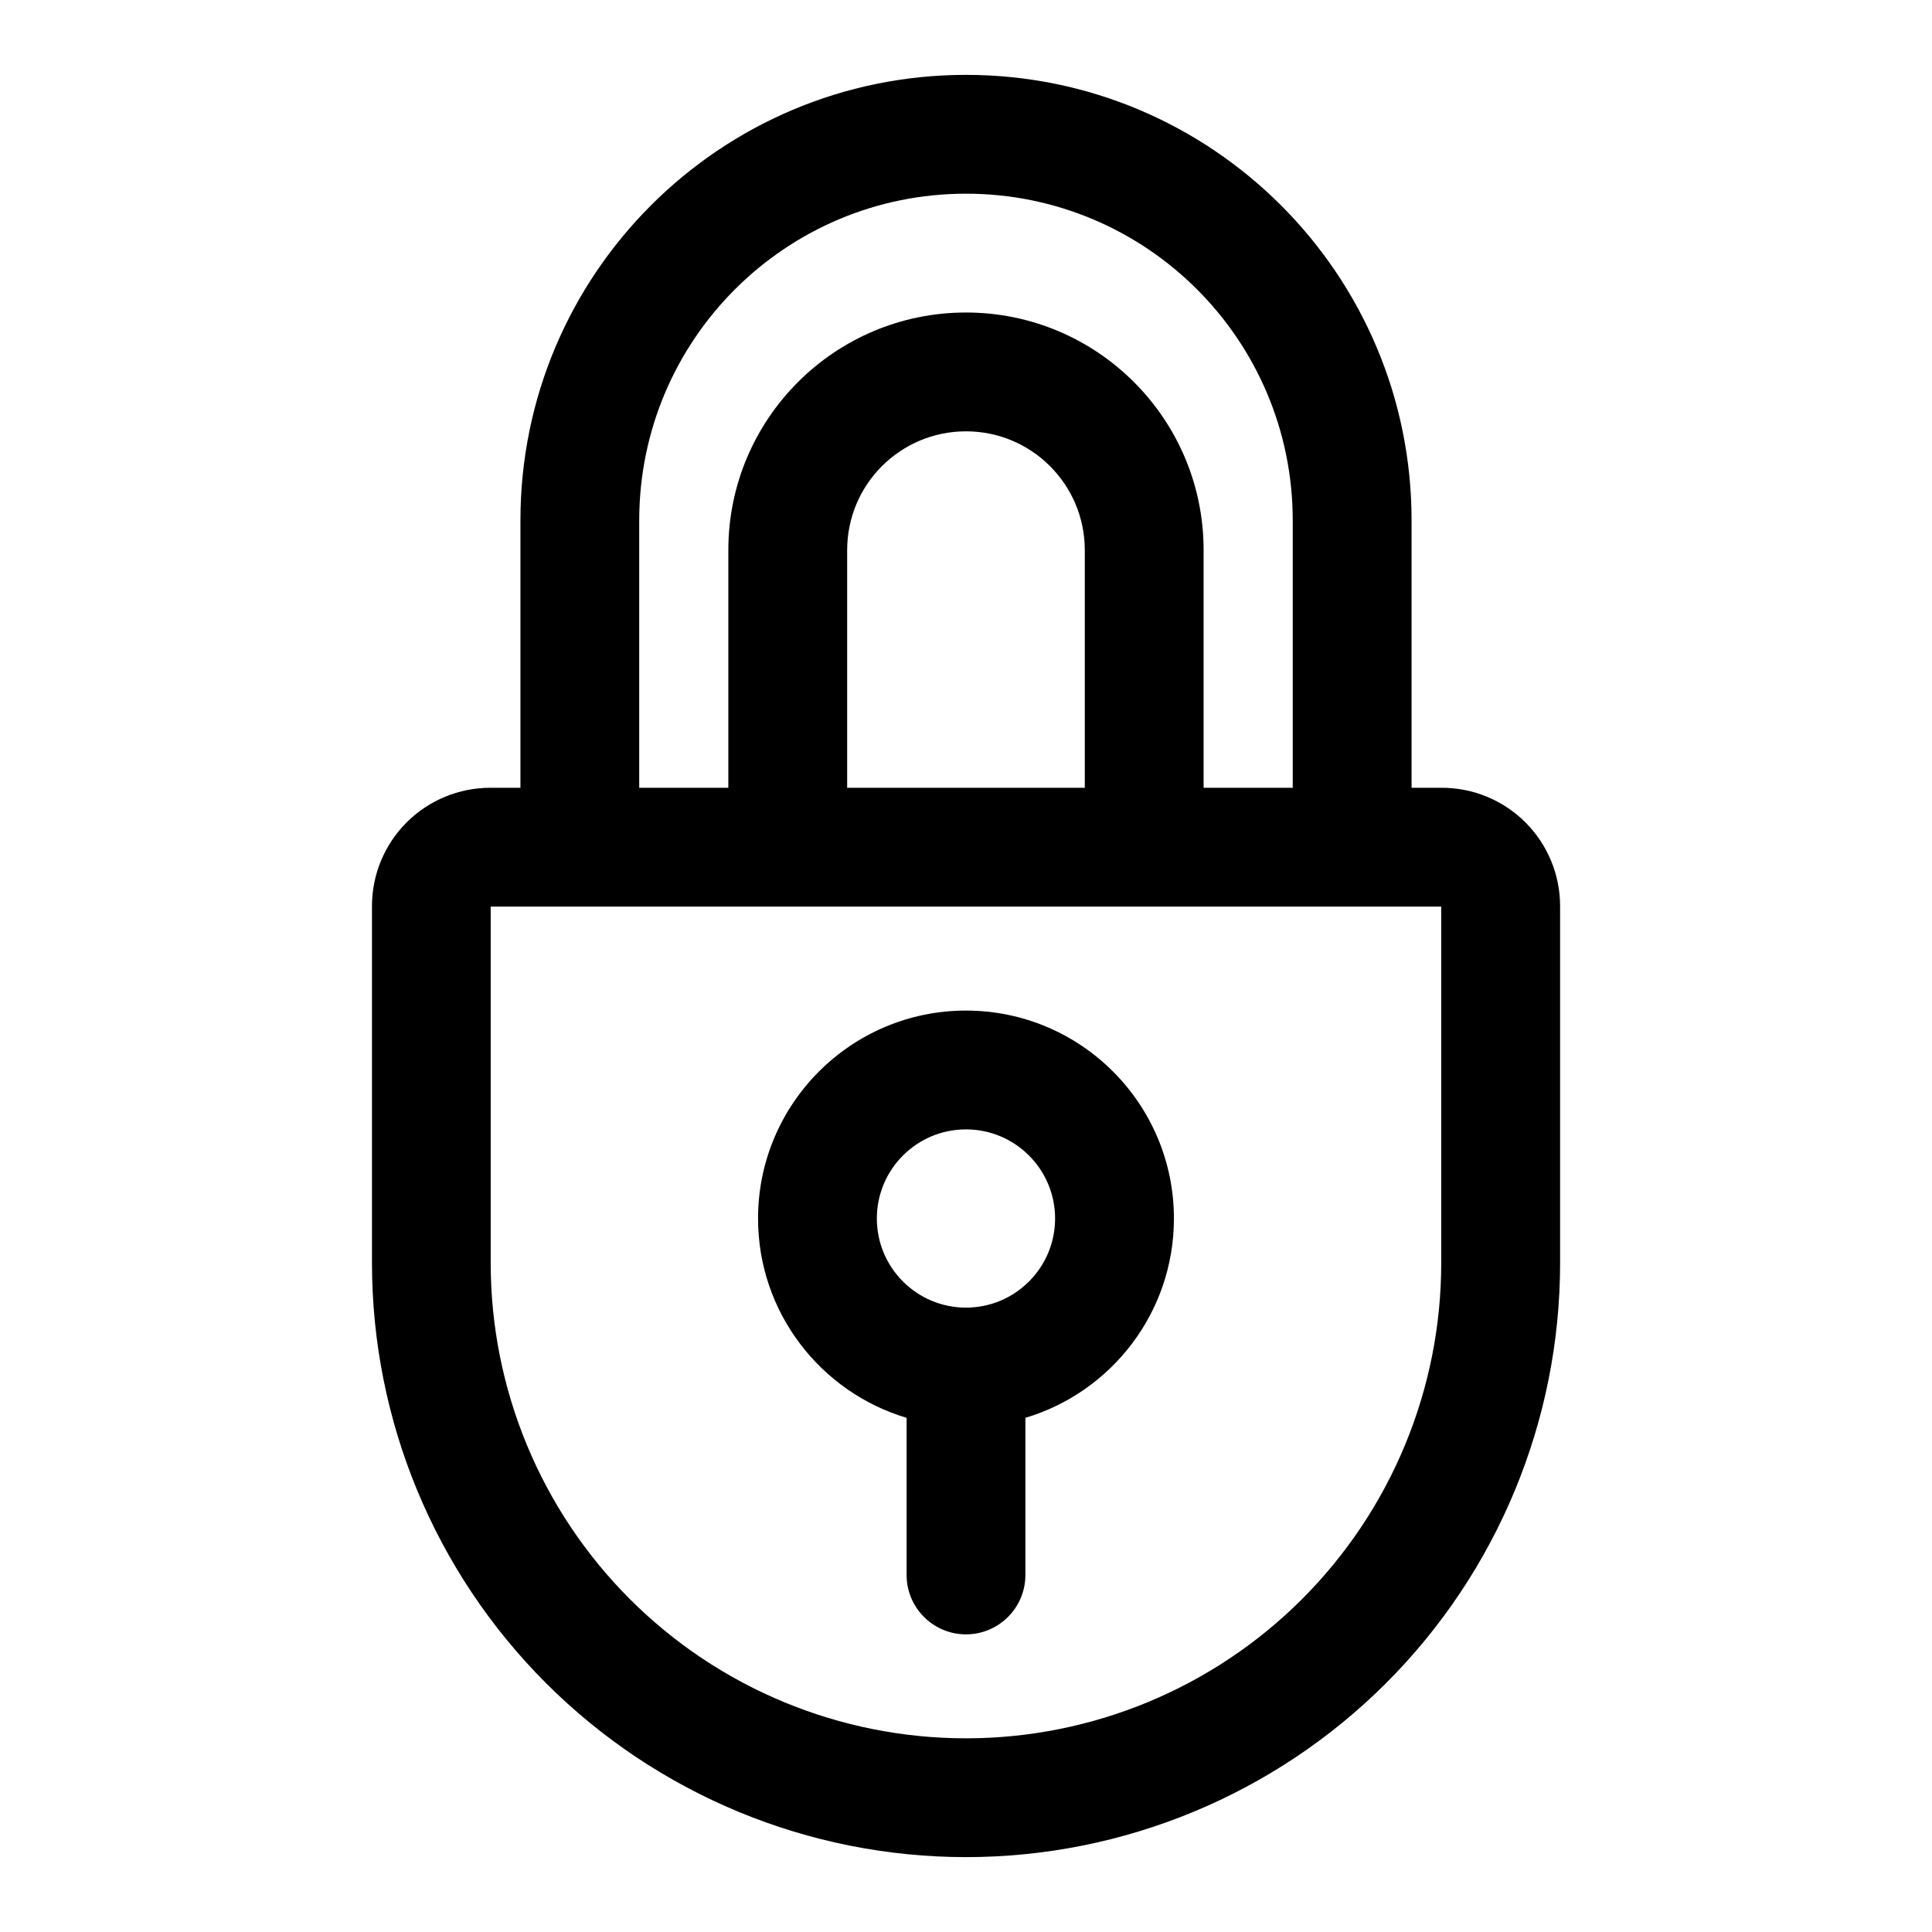
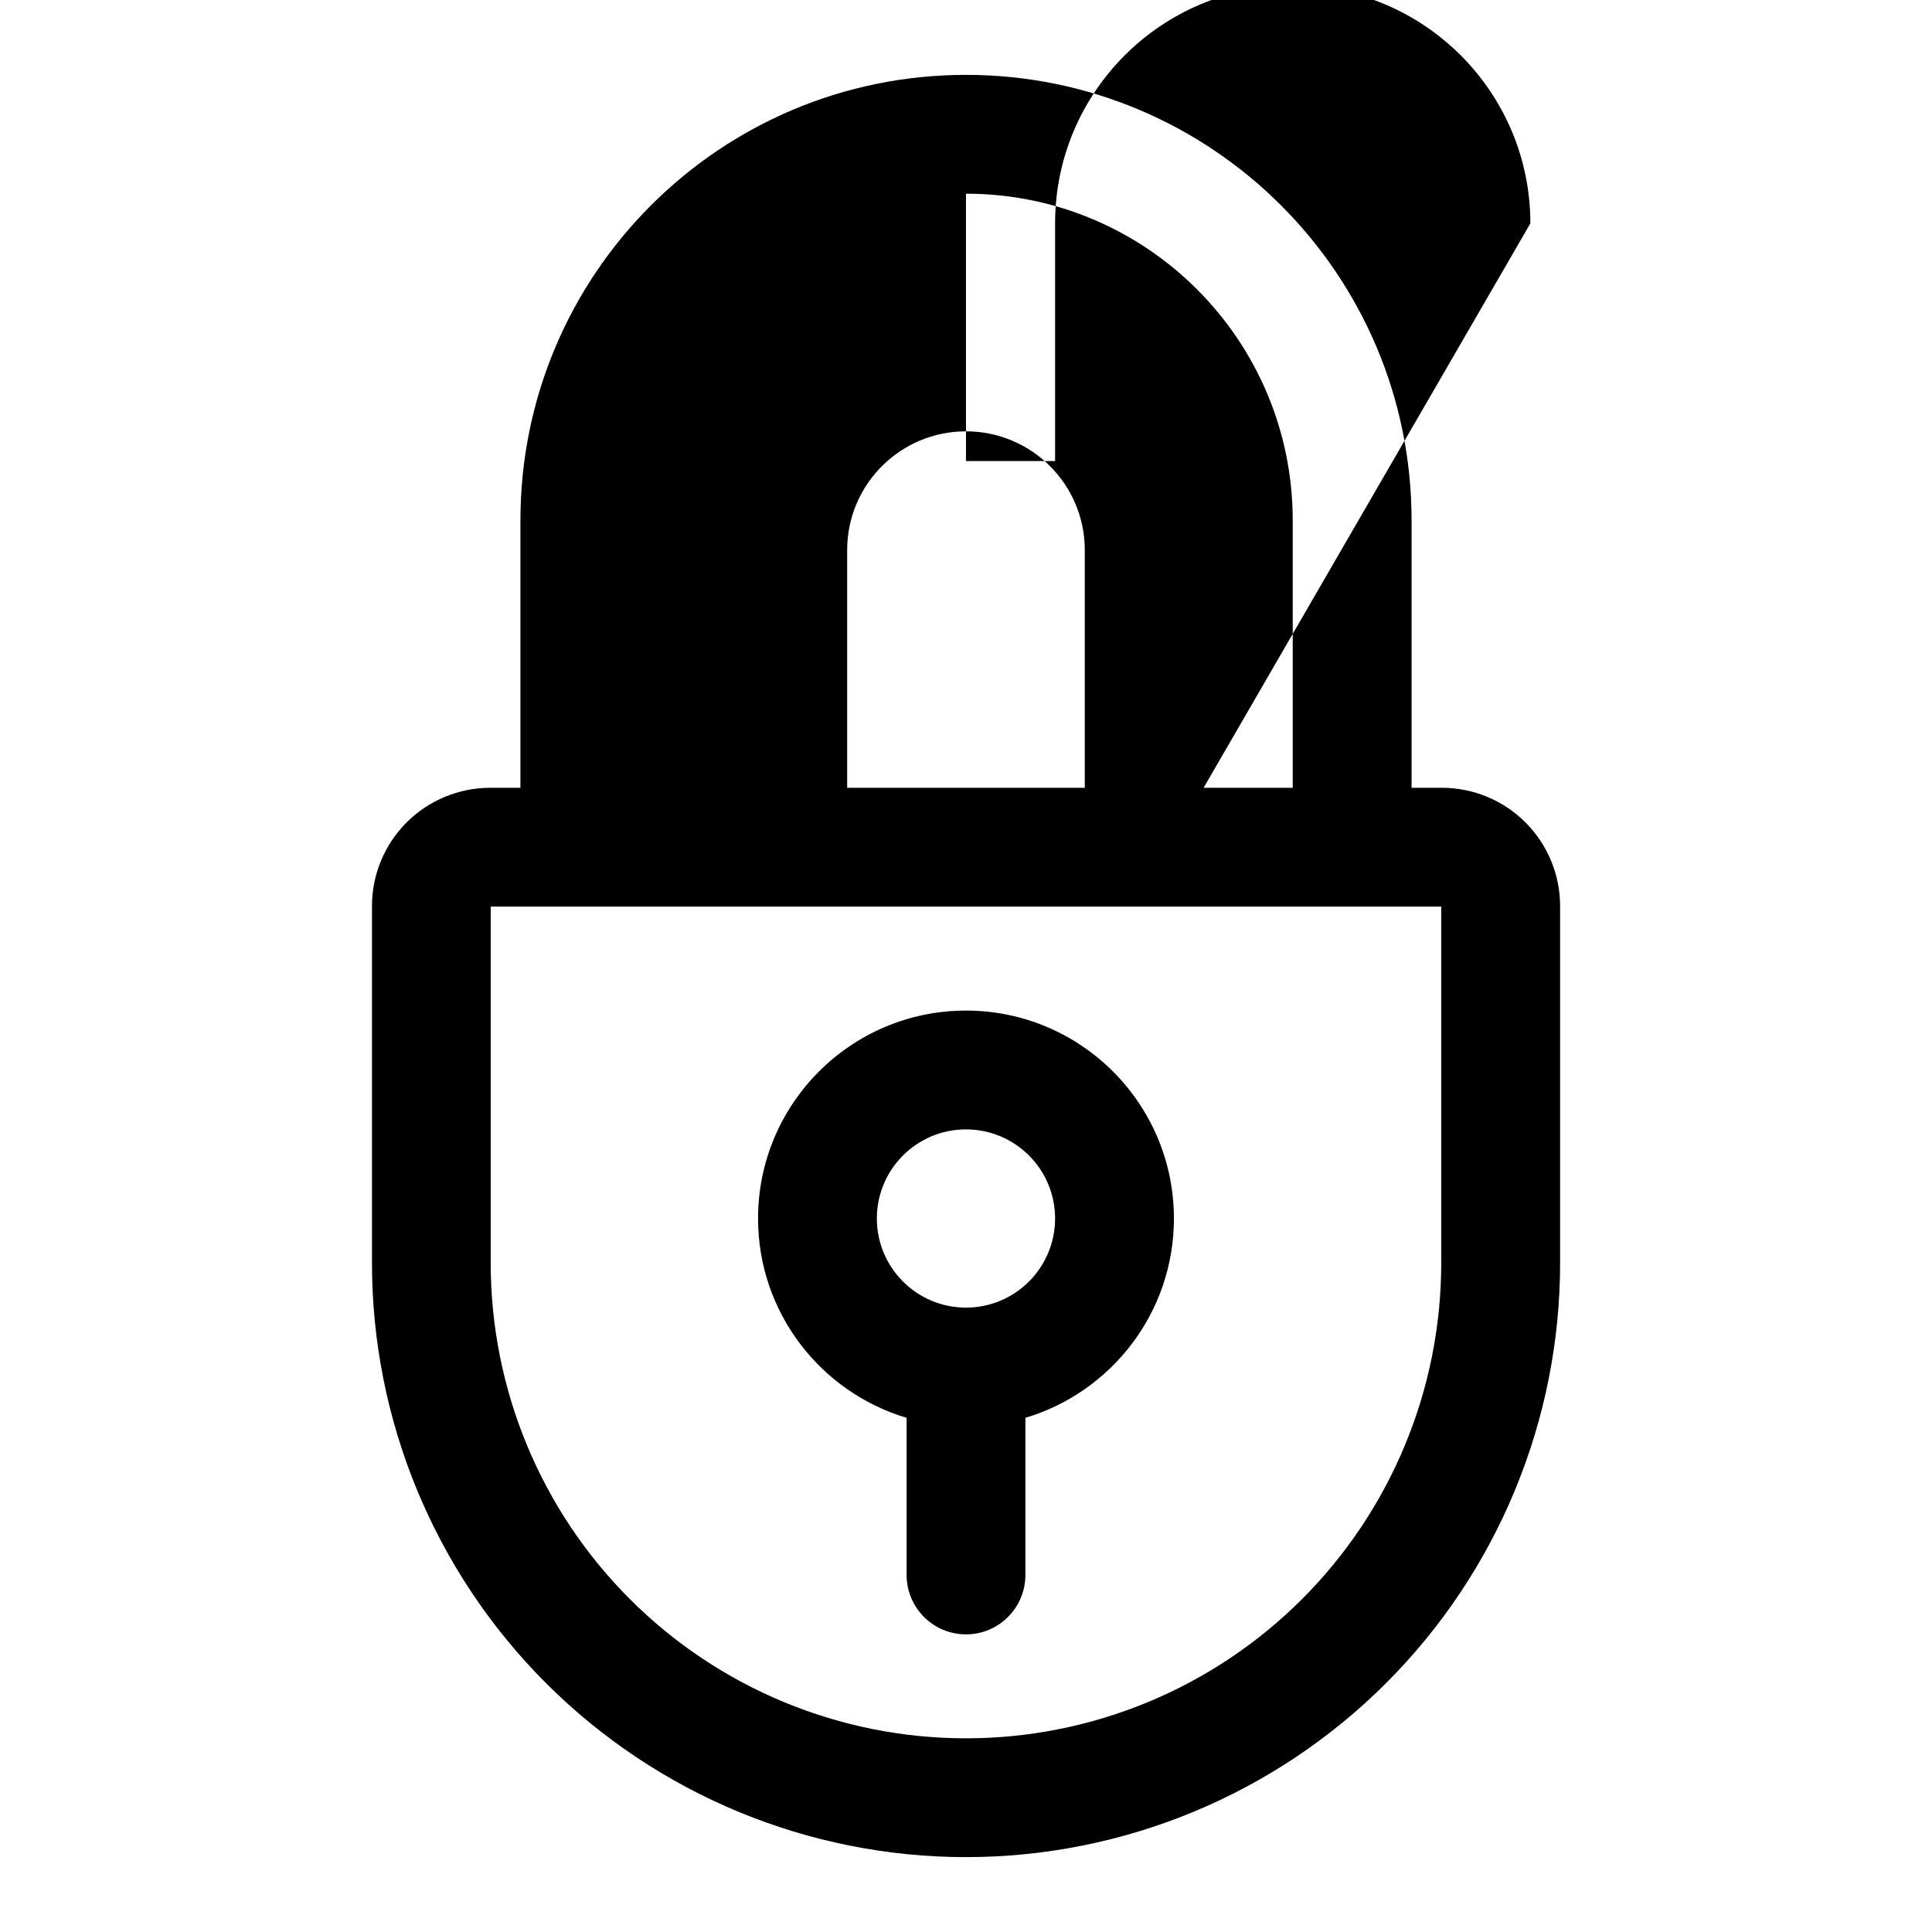
<svg xmlns="http://www.w3.org/2000/svg" fill="#000000" width="800px" height="800px" version="1.1" viewBox="144 144 512 512">
-   <path d="m281.92 352.77v-70.848c0-65.211 52.867-118.08 118.08-118.08v15.742-15.742c65.211 0 118.08 52.867 118.08 118.08v70.848h8.031c8.297 0 16.281 3.305 22.152 9.18 5.871 5.871 9.18 13.855 9.18 22.152v94.621c0 41.754-16.594 81.805-46.113 111.32s-69.574 46.113-111.32 46.113v-15.742 15.742c-41.754 0-81.805-16.594-111.32-46.113-29.52-29.52-46.113-69.574-46.113-111.32v-94.621c0-8.297 3.305-16.281 9.18-22.152 5.871-5.871 13.855-9.18 22.152-9.18h8.031zm244.03 31.488h-251.91v94.465c0 33.41 13.273 65.449 36.887 89.062 23.617 23.617 55.656 36.887 89.062 36.887v15.742-15.742c33.41 0 65.449-13.273 89.062-36.887 23.617-23.617 36.887-55.656 36.887-89.062v-94.465zm-141.7 135.48c-22.75-6.785-39.359-27.883-39.359-52.82 0-30.418 24.688-55.105 55.105-55.105s55.105 24.688 55.105 55.105c0 24.938-16.609 46.035-39.359 52.82v41.645c0 8.691-7.055 15.742-15.742 15.742-8.691 0-15.742-7.055-15.742-15.742v-41.645zm15.742-76.438c13.035 0 23.617 10.578 23.617 23.617 0 13.035-10.578 23.617-23.617 23.617-13.035 0-23.617-10.578-23.617-23.617 0-13.035 10.578-23.617 23.617-23.617zm62.977-90.527h23.617v-70.848c0-47.832-38.762-86.594-86.594-86.594v-15.742 15.742c-47.832 0-86.594 38.762-86.594 86.594v70.848h23.617v-62.977c0-34.777 28.199-62.977 62.977-62.977v15.742-15.742c34.777 0 62.977 28.199 62.977 62.977zm-31.488-62.977c0-17.398-14.09-31.488-31.488-31.488v-15.742 15.742c-17.398 0-31.488 14.09-31.488 31.488v62.977h62.977z" fill-rule="evenodd" />
+   <path d="m281.92 352.77v-70.848c0-65.211 52.867-118.08 118.08-118.08v15.742-15.742c65.211 0 118.08 52.867 118.08 118.08v70.848h8.031c8.297 0 16.281 3.305 22.152 9.18 5.871 5.871 9.18 13.855 9.18 22.152v94.621c0 41.754-16.594 81.805-46.113 111.32s-69.574 46.113-111.32 46.113v-15.742 15.742c-41.754 0-81.805-16.594-111.32-46.113-29.52-29.52-46.113-69.574-46.113-111.32v-94.621c0-8.297 3.305-16.281 9.18-22.152 5.871-5.871 13.855-9.18 22.152-9.18h8.031zm244.03 31.488h-251.91v94.465c0 33.41 13.273 65.449 36.887 89.062 23.617 23.617 55.656 36.887 89.062 36.887v15.742-15.742c33.41 0 65.449-13.273 89.062-36.887 23.617-23.617 36.887-55.656 36.887-89.062v-94.465zm-141.7 135.48c-22.75-6.785-39.359-27.883-39.359-52.82 0-30.418 24.688-55.105 55.105-55.105s55.105 24.688 55.105 55.105c0 24.938-16.609 46.035-39.359 52.82v41.645c0 8.691-7.055 15.742-15.742 15.742-8.691 0-15.742-7.055-15.742-15.742v-41.645zm15.742-76.438c13.035 0 23.617 10.578 23.617 23.617 0 13.035-10.578 23.617-23.617 23.617-13.035 0-23.617-10.578-23.617-23.617 0-13.035 10.578-23.617 23.617-23.617zm62.977-90.527h23.617v-70.848c0-47.832-38.762-86.594-86.594-86.594v-15.742 15.742v70.848h23.617v-62.977c0-34.777 28.199-62.977 62.977-62.977v15.742-15.742c34.777 0 62.977 28.199 62.977 62.977zm-31.488-62.977c0-17.398-14.09-31.488-31.488-31.488v-15.742 15.742c-17.398 0-31.488 14.09-31.488 31.488v62.977h62.977z" fill-rule="evenodd" />
</svg>